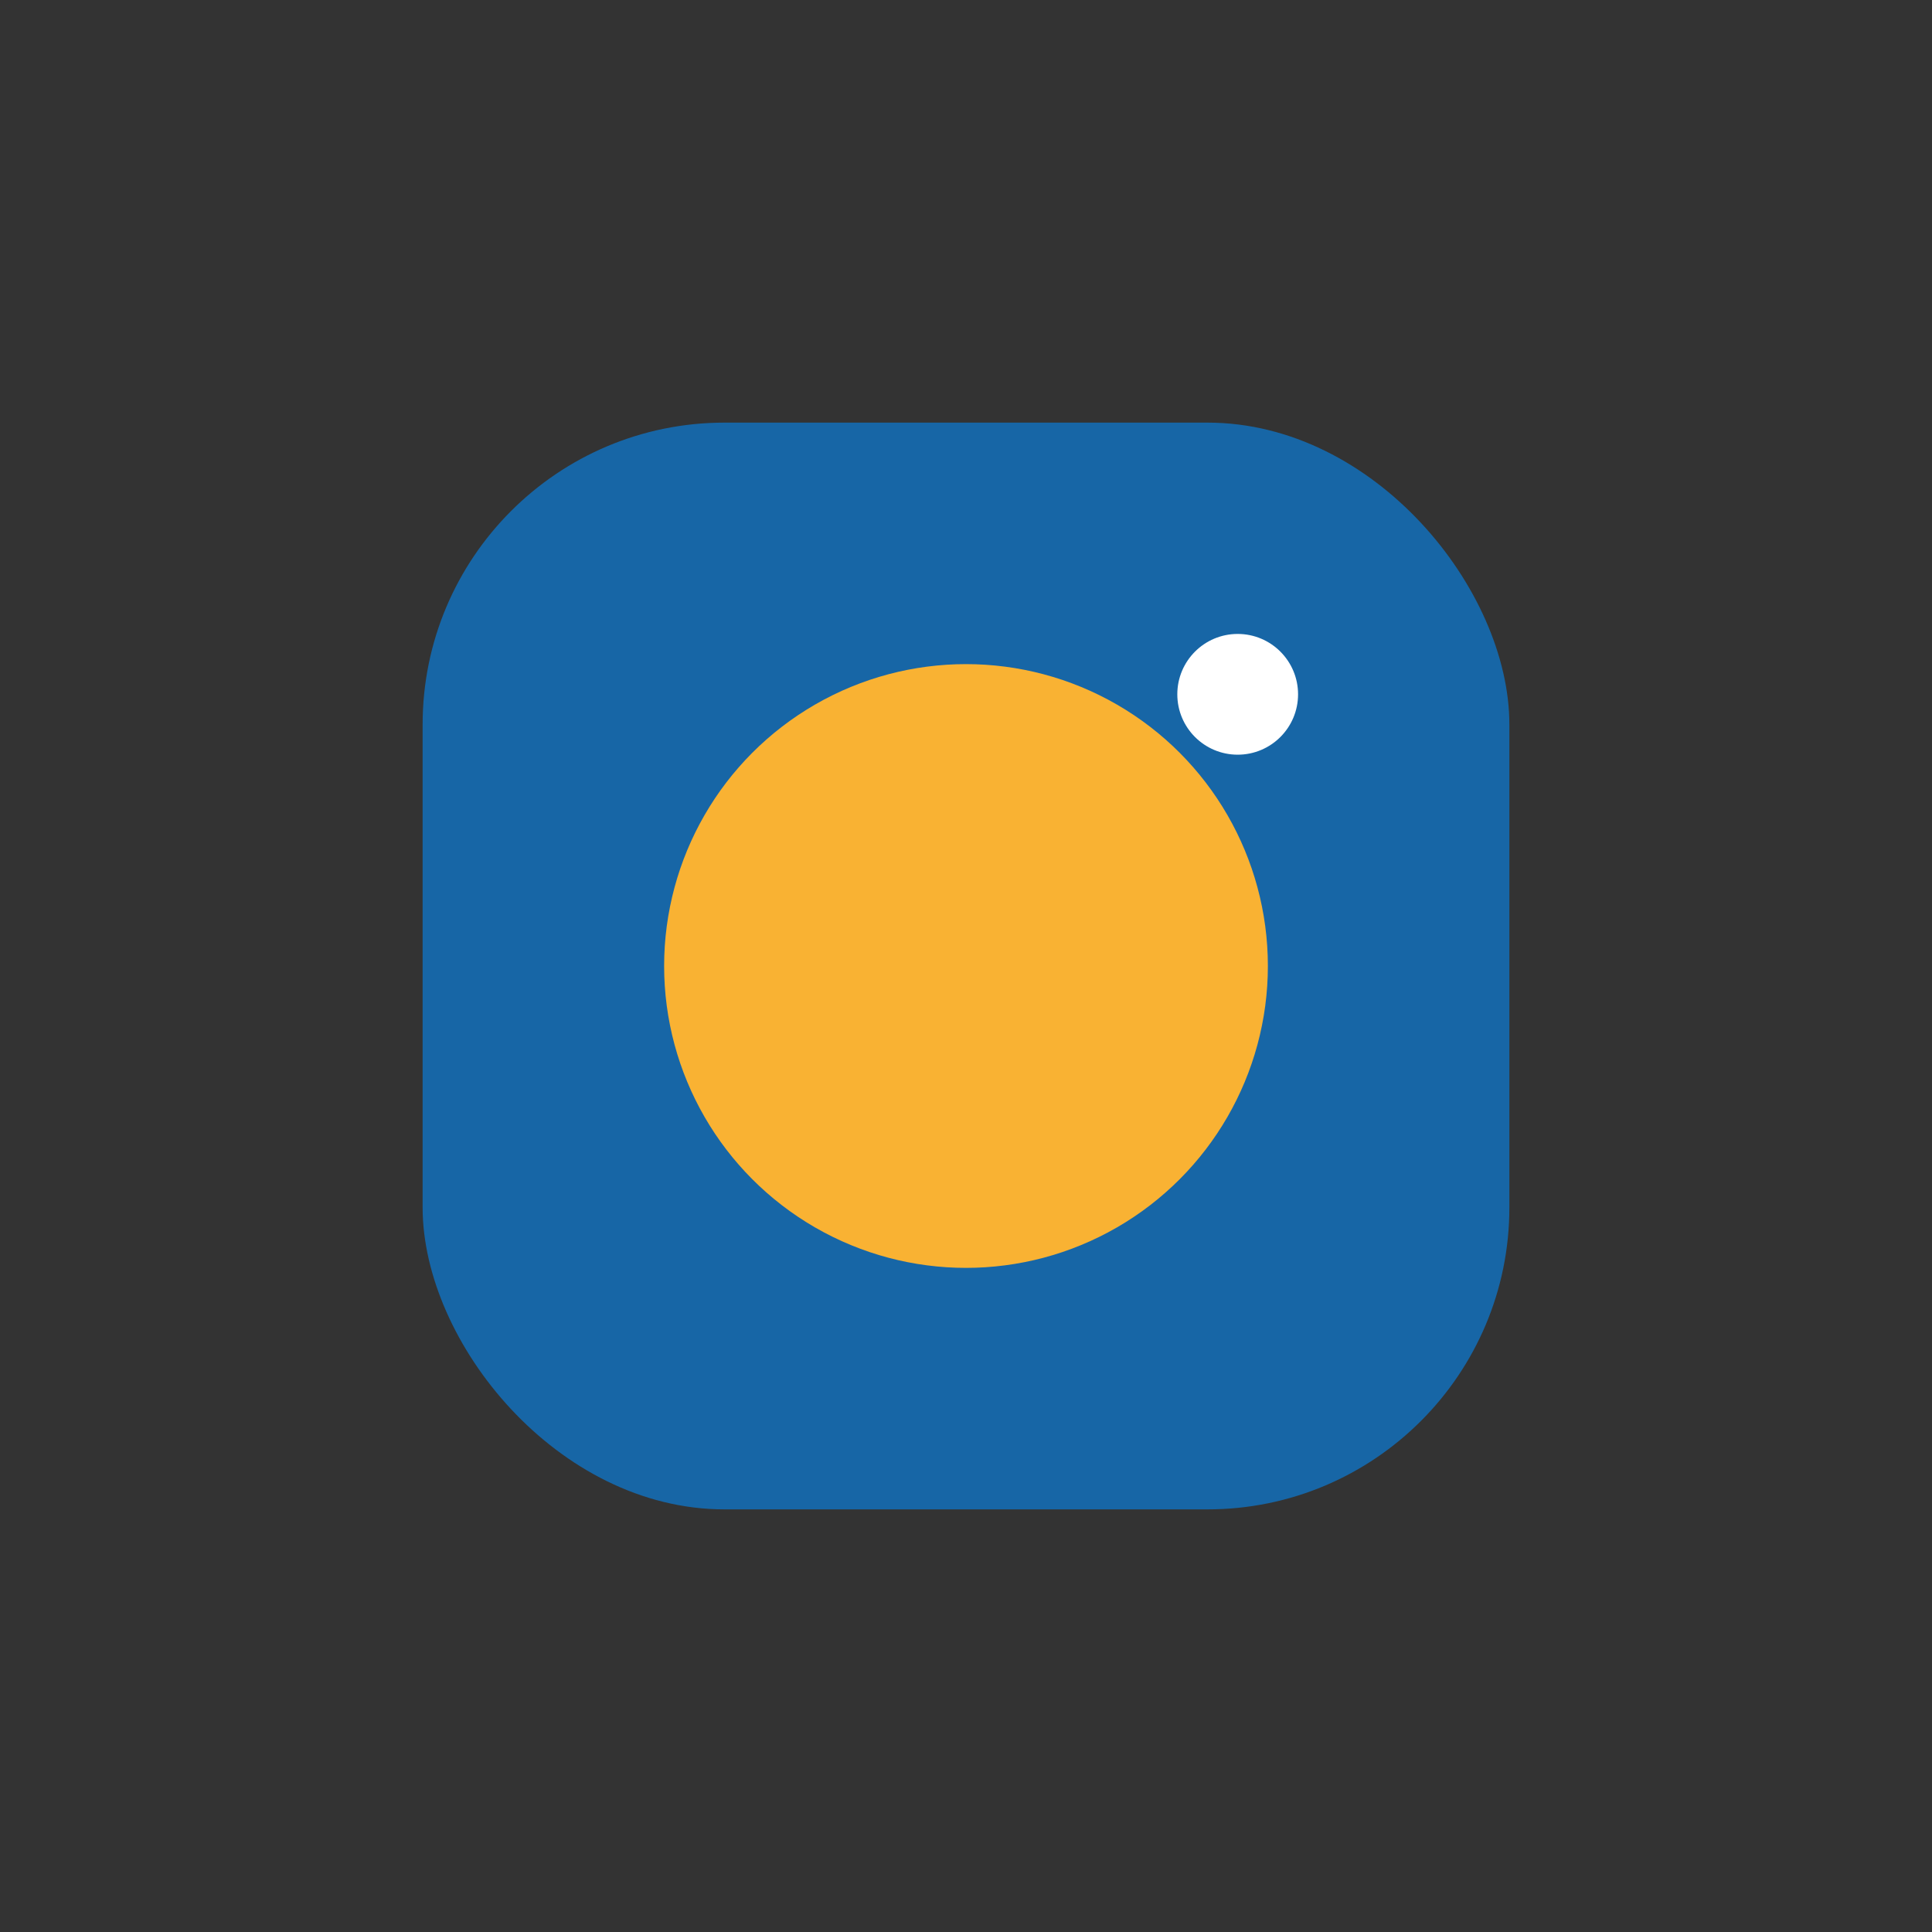
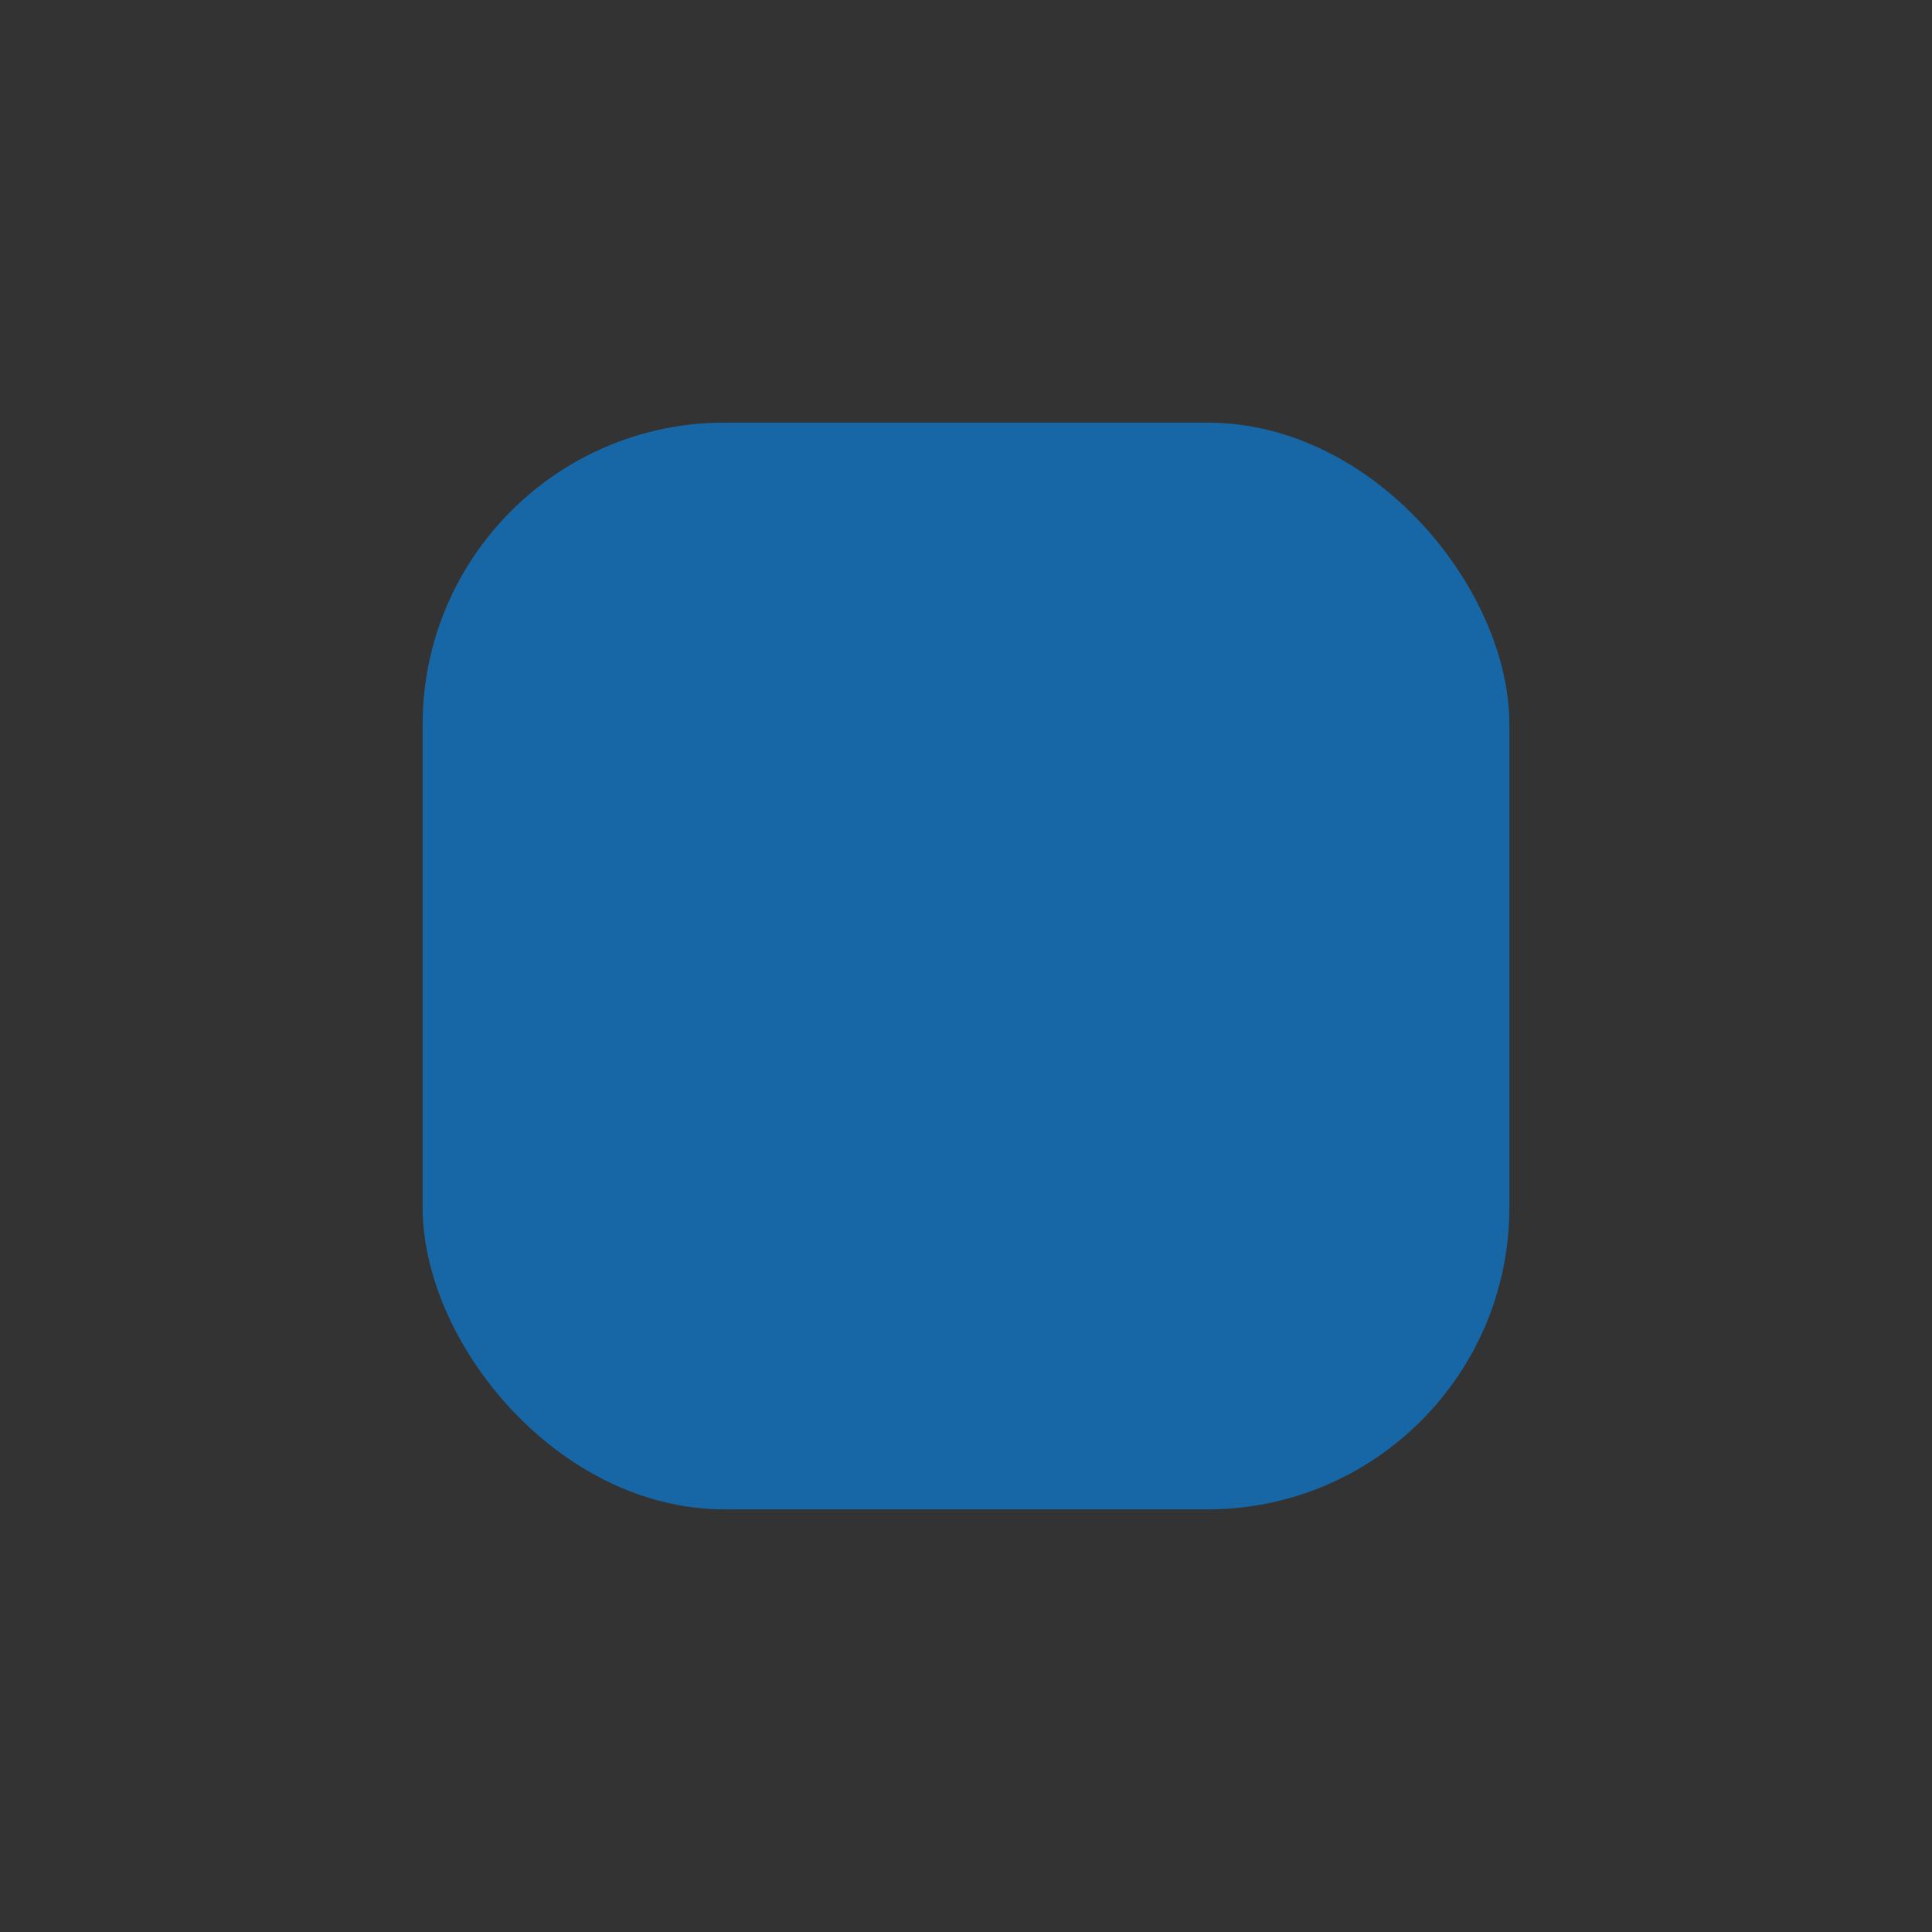
<svg xmlns="http://www.w3.org/2000/svg" width="32" height="32" viewBox="0 0 32 32">
  <rect x="0" y="0" width="32" height="32" fill="#333333" stroke="none" />
  <rect x="7" y="7" width="18" height="18" rx="5" fill="#1766A6" />
-   <circle cx="16" cy="16" r="5" fill="#F9B233" />
-   <circle cx="20.5" cy="11.5" r="1" fill="#FFF" />
</svg>